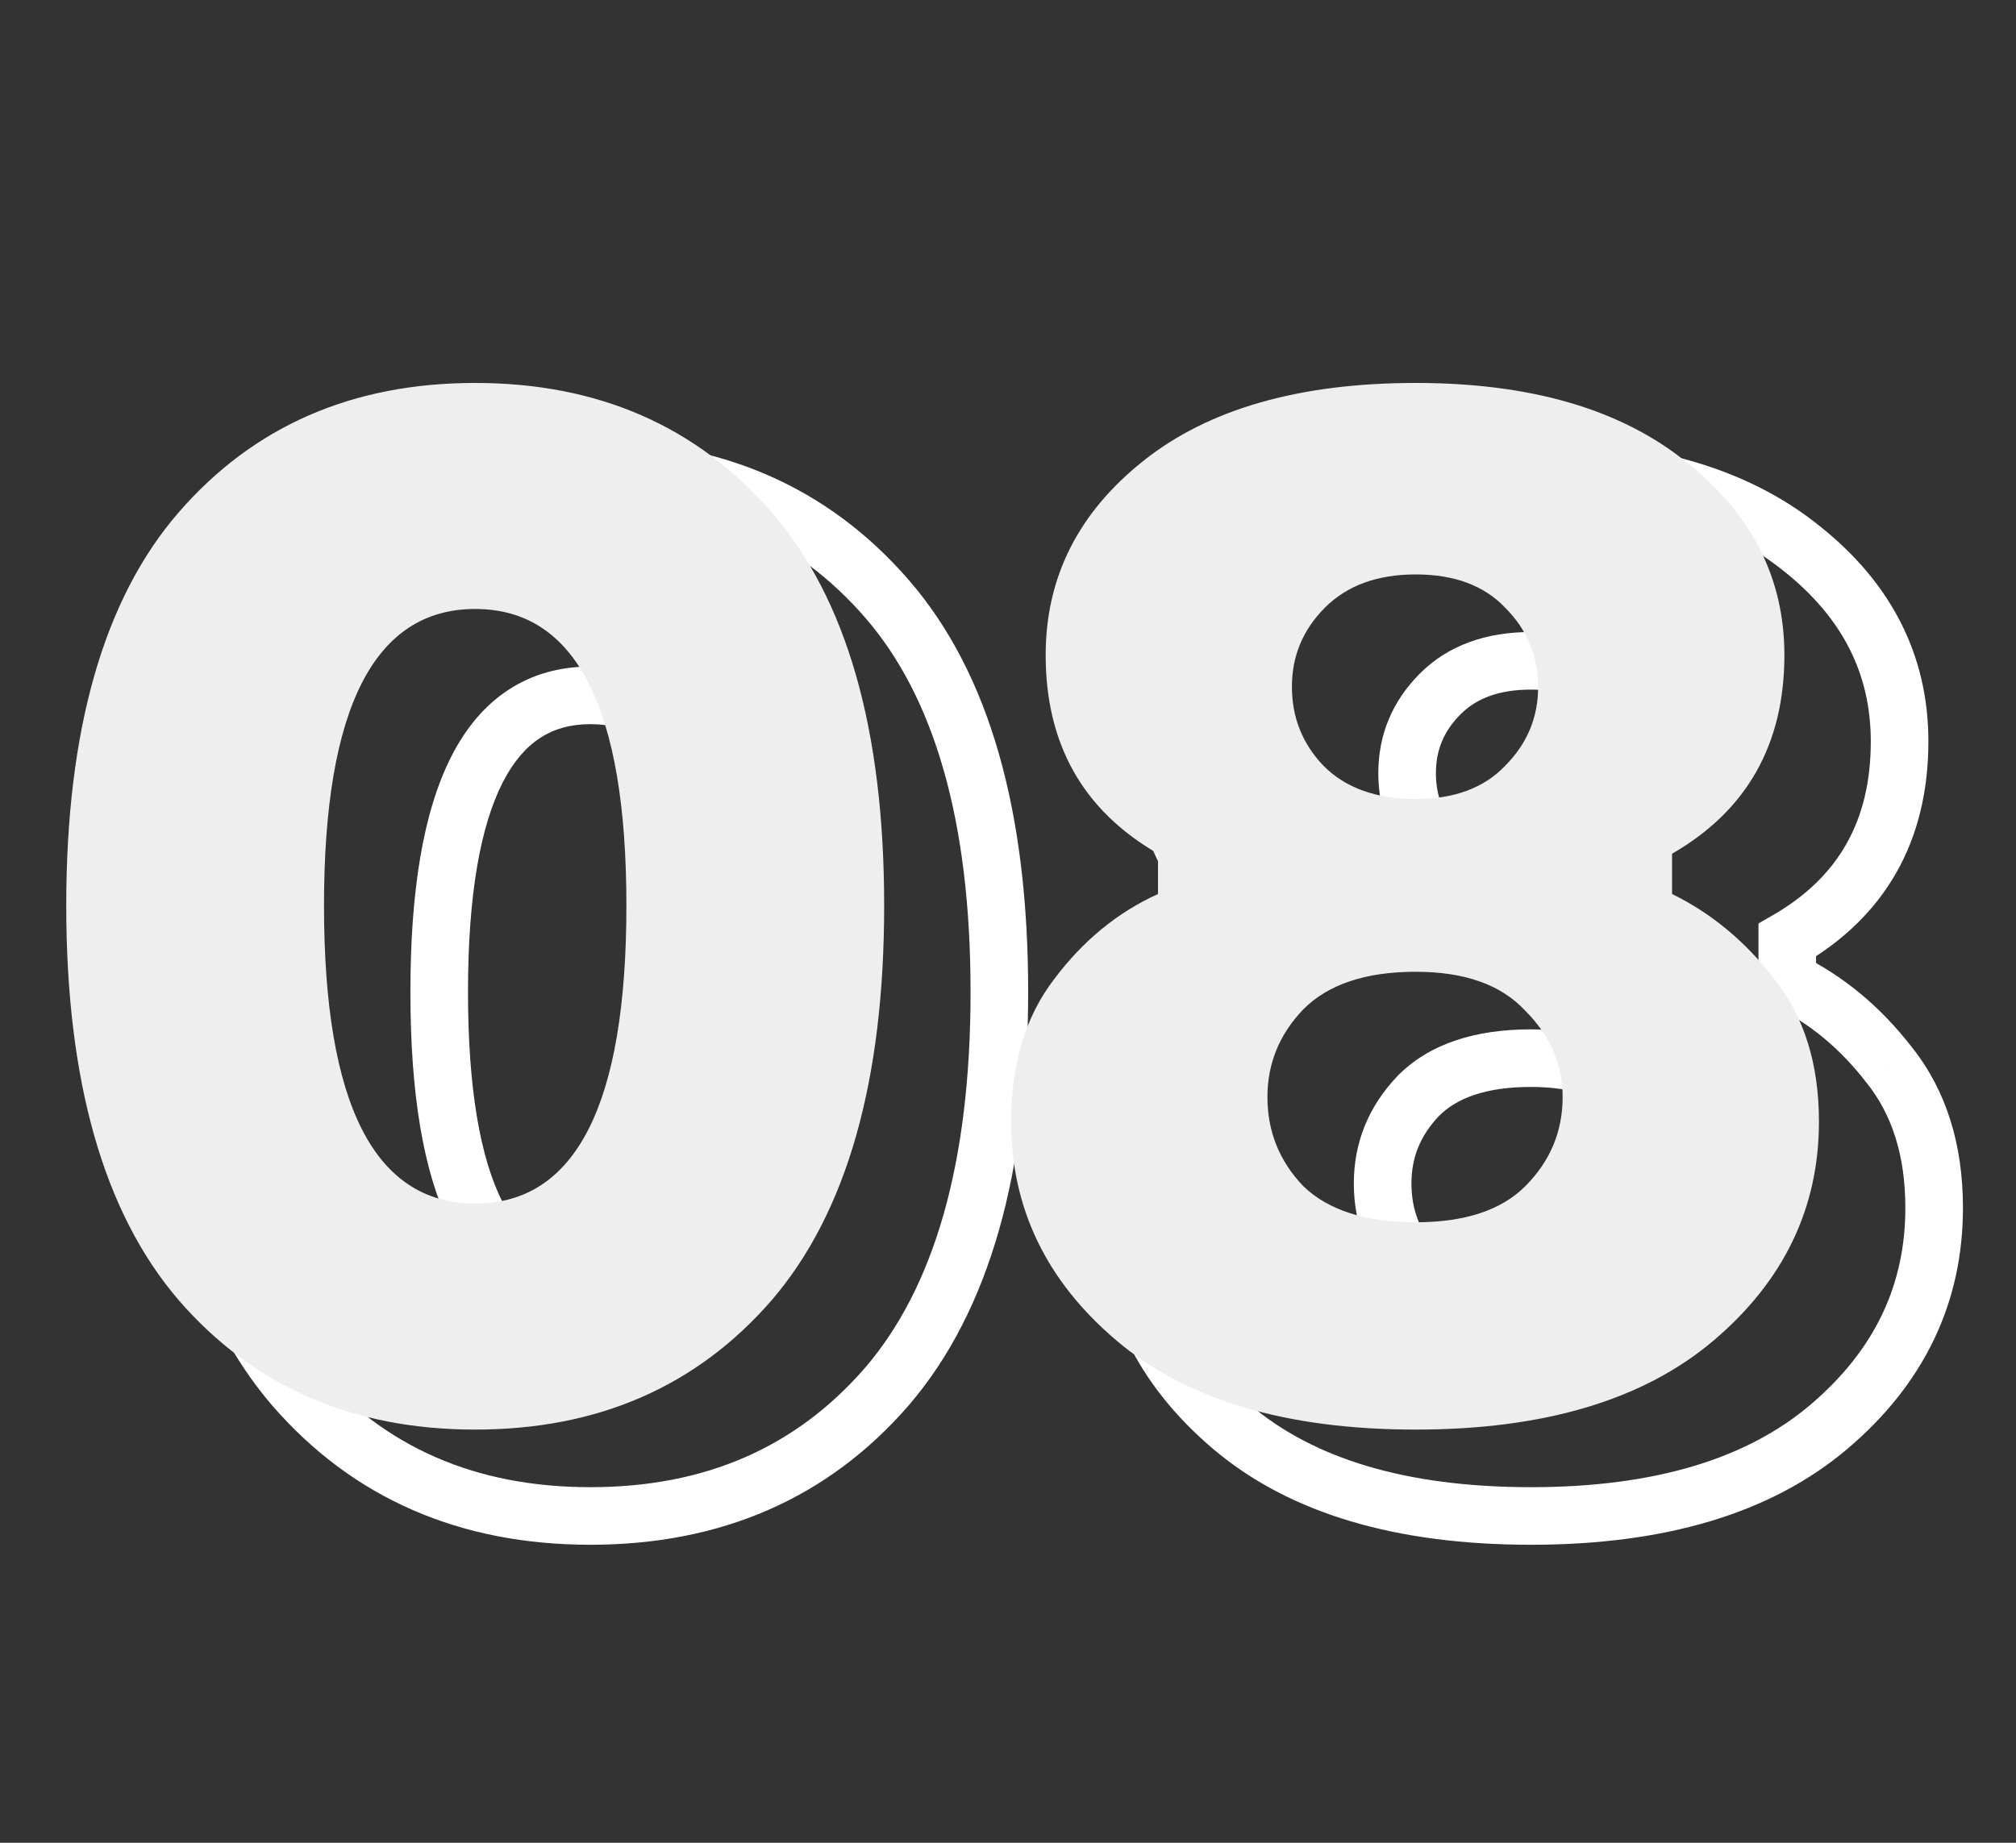
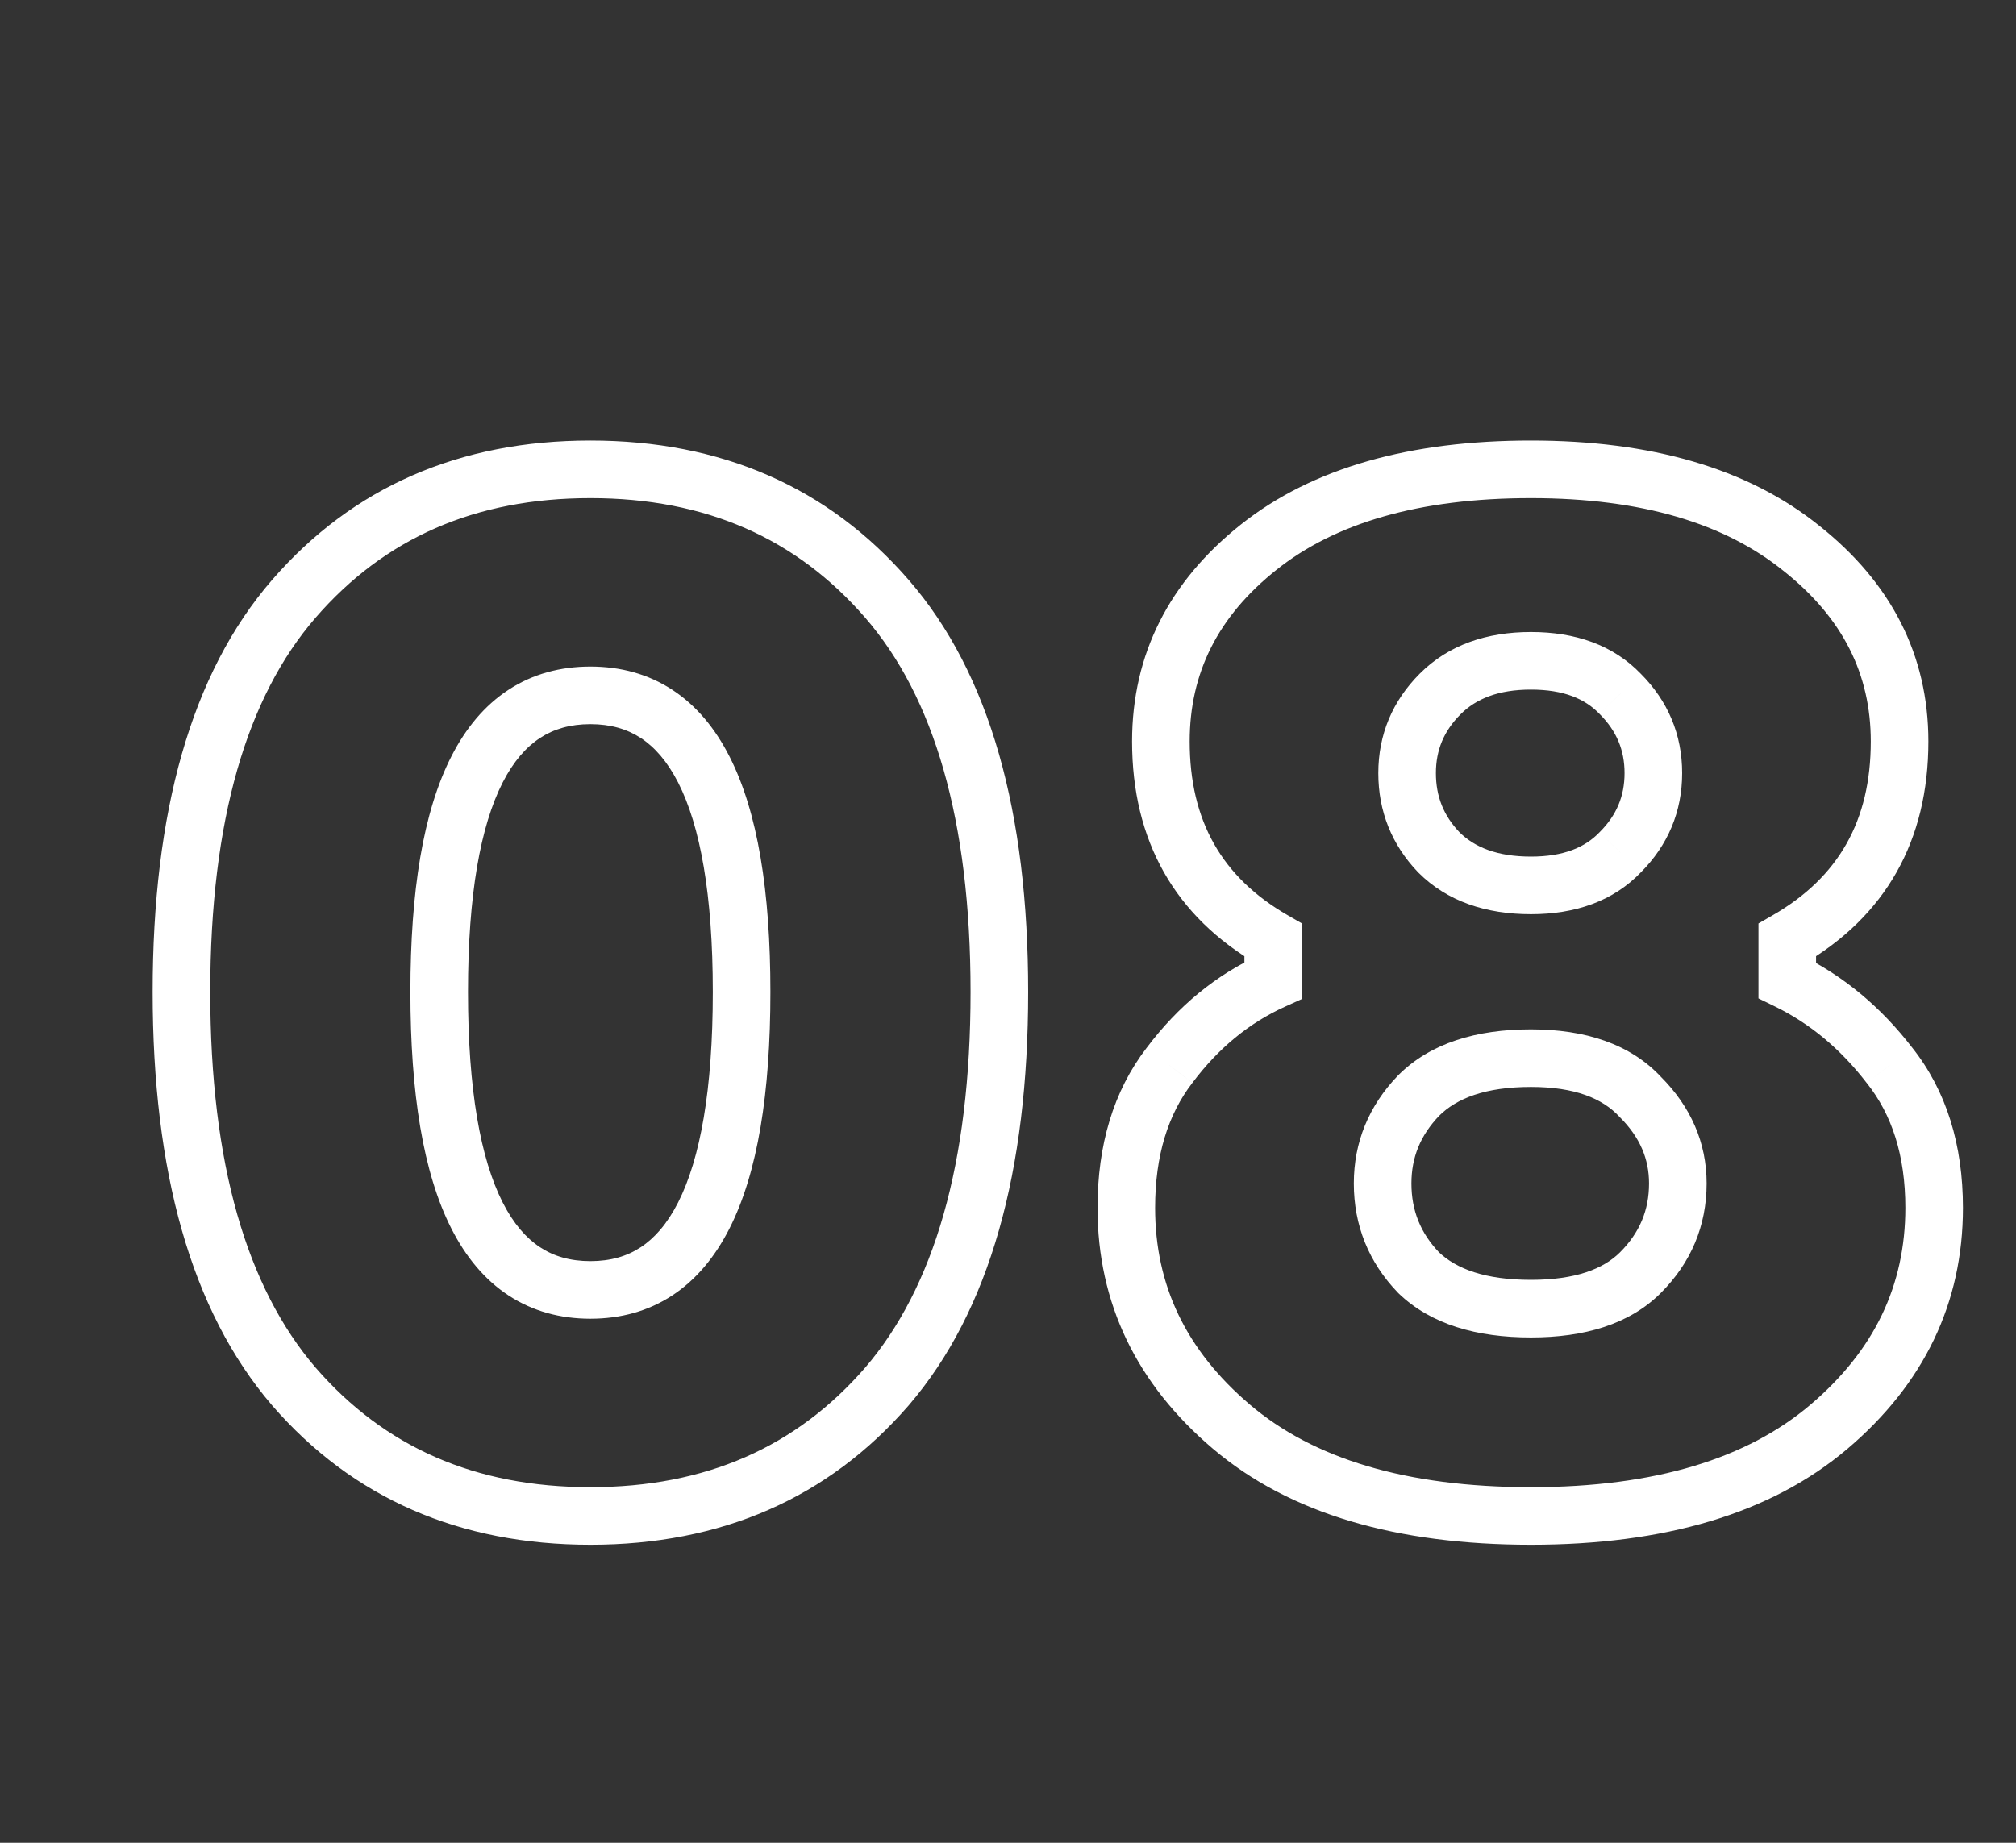
<svg xmlns="http://www.w3.org/2000/svg" width="70" height="64" viewBox="0 0 70 64" fill="none">
  <rect x="0" y="0" width="70" height="64" fill="#333333" stroke="none" />
  <path d="M10.2 20.8L10.956 21.455L10.956 21.455L10.2 20.8ZM30.8 20.8L30.044 21.455L30.044 21.455L30.8 20.8ZM30.8 48.15L31.556 48.805L31.559 48.801L30.8 48.15ZM10.2 48.15L9.441 48.801L9.444 48.805L10.2 48.15ZM10.956 21.455C13.35 18.692 16.499 17.3 20.5 17.3V15.3C15.968 15.3 12.25 16.908 9.444 20.145L10.956 21.455ZM20.5 17.3C24.501 17.3 27.65 18.692 30.044 21.455L31.556 20.145C28.75 16.908 25.032 15.3 20.5 15.3V17.3ZM30.044 21.455C32.421 24.198 33.7 28.467 33.7 34.45H35.7C35.7 28.233 34.379 23.402 31.556 20.145L30.044 21.455ZM33.7 34.45C33.7 40.432 32.422 44.721 30.041 47.499L31.559 48.801C34.378 45.512 35.7 40.668 35.7 34.45H33.7ZM30.044 47.495C27.65 50.258 24.501 51.65 20.5 51.65V53.65C25.032 53.65 28.75 52.042 31.556 48.805L30.044 47.495ZM20.5 51.65C16.499 51.65 13.35 50.258 10.956 47.495L9.444 48.805C12.25 52.042 15.968 53.65 20.5 53.65V51.65ZM10.959 47.499C8.578 44.721 7.3 40.432 7.3 34.45H5.3C5.3 40.668 6.622 45.512 9.441 48.801L10.959 47.499ZM7.3 34.45C7.3 28.467 8.579 24.198 10.956 21.455L9.444 20.145C6.621 23.402 5.3 28.233 5.3 34.45H7.3ZM14.25 34.45C14.25 37.952 14.689 40.729 15.671 42.665C16.169 43.647 16.822 44.442 17.654 44.989C18.492 45.539 19.453 45.8 20.5 45.8V43.8C19.797 43.8 19.227 43.63 18.752 43.317C18.272 43.002 17.831 42.503 17.454 41.76C16.686 40.246 16.25 37.848 16.25 34.45H14.25ZM20.5 45.8C21.547 45.8 22.508 45.539 23.346 44.989C24.178 44.442 24.831 43.647 25.329 42.665C26.311 40.729 26.75 37.952 26.75 34.45H24.75C24.75 37.848 24.314 40.246 23.546 41.76C23.169 42.503 22.728 43.002 22.248 43.317C21.773 43.63 21.203 43.8 20.5 43.8V45.8ZM26.75 34.45C26.75 30.964 26.311 28.199 25.328 26.271C24.83 25.292 24.176 24.501 23.344 23.957C22.507 23.409 21.546 23.15 20.5 23.15V25.15C21.204 25.15 21.774 25.32 22.25 25.631C22.73 25.945 23.17 26.441 23.547 27.179C24.314 28.684 24.75 31.069 24.75 34.45H26.75ZM20.5 23.15C19.454 23.15 18.493 23.409 17.656 23.957C16.824 24.501 16.17 25.292 15.672 26.271C14.689 28.199 14.25 30.964 14.25 34.45H16.25C16.25 31.069 16.686 28.684 17.453 27.179C17.83 26.441 18.27 25.945 18.75 25.631C19.226 25.32 19.796 25.15 20.5 25.15V23.15ZM62.058 32.65L61.558 31.784L61.058 32.072V32.65H62.058ZM62.058 34.05H61.058V34.675L61.619 34.949L62.058 34.05ZM65.608 37L64.815 37.61L64.82 37.616L64.825 37.622L65.608 37ZM63.508 49.55L64.155 50.312L64.155 50.312L63.508 49.55ZM42.758 49.55L42.111 50.312L42.111 50.312L42.758 49.55ZM40.608 37L41.401 37.61L41.408 37.6L40.608 37ZM44.208 34.05L44.62 34.961L45.208 34.695V34.05H44.208ZM44.208 32.65H45.208V32.072L44.708 31.784L44.208 32.65ZM62.558 19.05L61.929 19.828L61.936 19.833L62.558 19.05ZM56.258 24.1L55.535 24.791L55.543 24.799L55.551 24.807L56.258 24.1ZM50.008 24.1L49.301 23.393L50.008 24.1ZM49.958 29.6L49.235 30.291L49.243 30.299L49.251 30.307L49.958 29.6ZM56.258 29.6L55.551 28.893L55.543 28.901L55.535 28.909L56.258 29.6ZM56.958 44.2L57.665 44.907L57.665 44.907L56.958 44.2ZM56.958 38.1L56.224 38.779L56.237 38.794L56.251 38.807L56.958 38.1ZM49.258 38.05L48.551 37.343L48.544 37.35L48.537 37.357L49.258 38.05ZM49.258 44.2L48.537 44.893L48.551 44.907L48.565 44.921L49.258 44.2ZM61.058 32.65V34.05H63.058V32.65H61.058ZM61.619 34.949C62.837 35.542 63.902 36.422 64.815 37.61L66.4 36.39C65.314 34.978 64.012 33.891 62.496 33.151L61.619 34.949ZM64.825 37.622C65.691 38.711 66.158 40.128 66.158 41.95H68.158C68.158 39.772 67.592 37.889 66.391 36.378L64.825 37.622ZM66.158 41.95C66.158 44.636 65.086 46.897 62.861 48.788L64.155 50.312C66.796 48.069 68.158 45.264 68.158 41.95H66.158ZM62.861 48.788C60.668 50.65 57.481 51.65 53.158 51.65V53.65C57.768 53.65 61.48 52.584 64.155 50.312L62.861 48.788ZM53.158 51.65C48.799 51.65 45.596 50.648 43.405 48.788L42.111 50.312C44.786 52.585 48.517 53.65 53.158 53.65V51.65ZM43.405 48.788C41.179 46.897 40.108 44.636 40.108 41.95H38.108C38.108 45.264 39.47 48.069 42.111 50.312L43.405 48.788ZM40.108 41.95C40.108 40.121 40.562 38.699 41.4 37.61L39.815 36.39C38.653 37.901 38.108 39.779 38.108 41.95H40.108ZM41.408 37.6C42.316 36.39 43.386 35.519 44.62 34.961L43.796 33.139C42.229 33.847 40.9 34.944 39.808 36.4L41.408 37.6ZM45.208 34.05V32.65H43.208V34.05H45.208ZM44.708 31.784C42.429 30.47 41.308 28.507 41.308 25.75H39.308C39.308 29.193 40.786 31.831 43.708 33.516L44.708 31.784ZM41.308 25.75C41.308 23.38 42.282 21.409 44.33 19.783L43.086 18.217C40.6 20.191 39.308 22.721 39.308 25.75H41.308ZM44.33 19.783C46.361 18.17 49.263 17.3 53.158 17.3V15.3C48.986 15.3 45.588 16.23 43.086 18.217L44.33 19.783ZM53.158 17.3C57.013 17.3 59.896 18.184 61.929 19.828L63.187 18.273C60.686 16.25 57.302 15.3 53.158 15.3V17.3ZM61.936 19.833C63.987 21.462 64.958 23.417 64.958 25.75H66.958C66.958 22.75 65.662 20.238 63.18 18.267L61.936 19.833ZM64.958 25.75C64.958 28.507 63.836 30.47 61.558 31.784L62.557 33.516C65.479 31.831 66.958 29.193 66.958 25.75H64.958ZM56.98 23.409C56.013 22.397 54.69 21.95 53.158 21.95V23.95C54.293 23.95 55.036 24.27 55.535 24.791L56.98 23.409ZM53.158 21.95C51.624 21.95 50.296 22.397 49.301 23.393L50.715 24.807C51.253 24.269 52.025 23.95 53.158 23.95V21.95ZM49.301 23.393C48.35 24.344 47.858 25.513 47.858 26.85H49.858C49.858 26.053 50.132 25.39 50.715 24.807L49.301 23.393ZM47.858 26.85C47.858 28.173 48.323 29.337 49.235 30.291L50.681 28.909C50.126 28.329 49.858 27.661 49.858 26.85H47.858ZM49.251 30.307C50.251 31.307 51.599 31.75 53.158 31.75V29.75C51.984 29.75 51.198 29.426 50.665 28.893L49.251 30.307ZM53.158 31.75C54.69 31.75 56.013 31.303 56.98 30.291L55.535 28.909C55.036 29.43 54.293 29.75 53.158 29.75V31.75ZM56.965 30.307C57.916 29.356 58.408 28.187 58.408 26.85H56.408C56.408 27.647 56.133 28.31 55.551 28.893L56.965 30.307ZM58.408 26.85C58.408 25.513 57.916 24.344 56.965 23.393L55.551 24.807C56.133 25.39 56.408 26.053 56.408 26.85H58.408ZM53.158 46.45C55.005 46.45 56.575 45.997 57.665 44.907L56.251 43.493C55.674 44.069 54.71 44.45 53.158 44.45V46.45ZM57.665 44.907C58.715 43.857 59.258 42.572 59.258 41.1H57.258C57.258 42.029 56.934 42.809 56.251 43.493L57.665 44.907ZM59.258 41.1C59.258 39.678 58.702 38.43 57.665 37.393L56.251 38.807C56.947 39.503 57.258 40.255 57.258 41.1H59.258ZM57.692 37.421C56.605 36.247 55.026 35.75 53.158 35.75V37.75C54.69 37.75 55.644 38.153 56.224 38.779L57.692 37.421ZM53.158 35.75C51.27 35.75 49.671 36.222 48.551 37.343L49.965 38.757C50.578 38.144 51.579 37.75 53.158 37.75V35.75ZM48.537 37.357C47.531 38.404 47.008 39.666 47.008 41.1H49.008C49.008 40.2 49.318 39.43 49.979 38.743L48.537 37.357ZM47.008 41.1C47.008 42.559 47.525 43.841 48.537 44.893L49.979 43.507C49.324 42.826 49.008 42.041 49.008 41.1H47.008ZM48.565 44.921C49.686 45.999 51.28 46.45 53.158 46.45V44.45C51.569 44.45 50.563 44.068 49.951 43.479L48.565 44.921Z" fill="white" />
-   <path d="M6.2 17.8C8.8 14.8 12.233 13.3 16.5 13.3C20.767 13.3 24.2 14.8 26.8 17.8C29.4 20.8 30.7 25.35 30.7 31.45C30.7 37.55 29.4 42.117 26.8 45.15C24.2 48.15 20.767 49.65 16.5 49.65C12.233 49.65 8.8 48.15 6.2 45.15C3.6 42.117 2.3 37.55 2.3 31.45C2.3 25.35 3.6 20.8 6.2 17.8ZM11.25 31.45C11.25 38.35 13 41.8 16.5 41.8C20 41.8 21.75 38.35 21.75 31.45C21.75 24.583 20 21.15 16.5 21.15C13 21.15 11.25 24.583 11.25 31.45ZM58.058 29.65V31.05C59.425 31.717 60.608 32.7 61.608 34C62.641 35.3 63.158 36.95 63.158 38.95C63.158 41.95 61.941 44.483 59.508 46.55C57.075 48.617 53.624 49.65 49.158 49.65C44.658 49.65 41.191 48.617 38.758 46.55C36.325 44.483 35.108 41.95 35.108 38.95C35.108 36.95 35.608 35.3 36.608 34C37.608 32.667 38.808 31.683 40.208 31.05V29.65C37.608 28.15 36.308 25.85 36.308 22.75C36.308 20.05 37.441 17.8 39.708 16C41.974 14.2 45.124 13.3 49.158 13.3C53.158 13.3 56.291 14.217 58.558 16.05C60.825 17.85 61.958 20.083 61.958 22.75C61.958 25.85 60.658 28.15 58.058 29.65ZM52.258 21.1C51.525 20.333 50.491 19.95 49.158 19.95C47.825 19.95 46.775 20.333 46.008 21.1C45.241 21.867 44.858 22.783 44.858 23.85C44.858 24.917 45.224 25.833 45.958 26.6C46.724 27.367 47.791 27.75 49.158 27.75C50.491 27.75 51.525 27.367 52.258 26.6C53.025 25.833 53.408 24.917 53.408 23.85C53.408 22.783 53.025 21.867 52.258 21.1ZM49.158 42.45C50.858 42.45 52.124 42.033 52.958 41.2C53.825 40.333 54.258 39.3 54.258 38.1C54.258 36.967 53.825 35.967 52.958 35.1C52.124 34.2 50.858 33.75 49.158 33.75C47.425 33.75 46.124 34.183 45.258 35.05C44.425 35.917 44.008 36.933 44.008 38.1C44.008 39.3 44.425 40.333 45.258 41.2C46.124 42.033 47.425 42.45 49.158 42.45Z" fill="#EEEEEE" />
</svg>